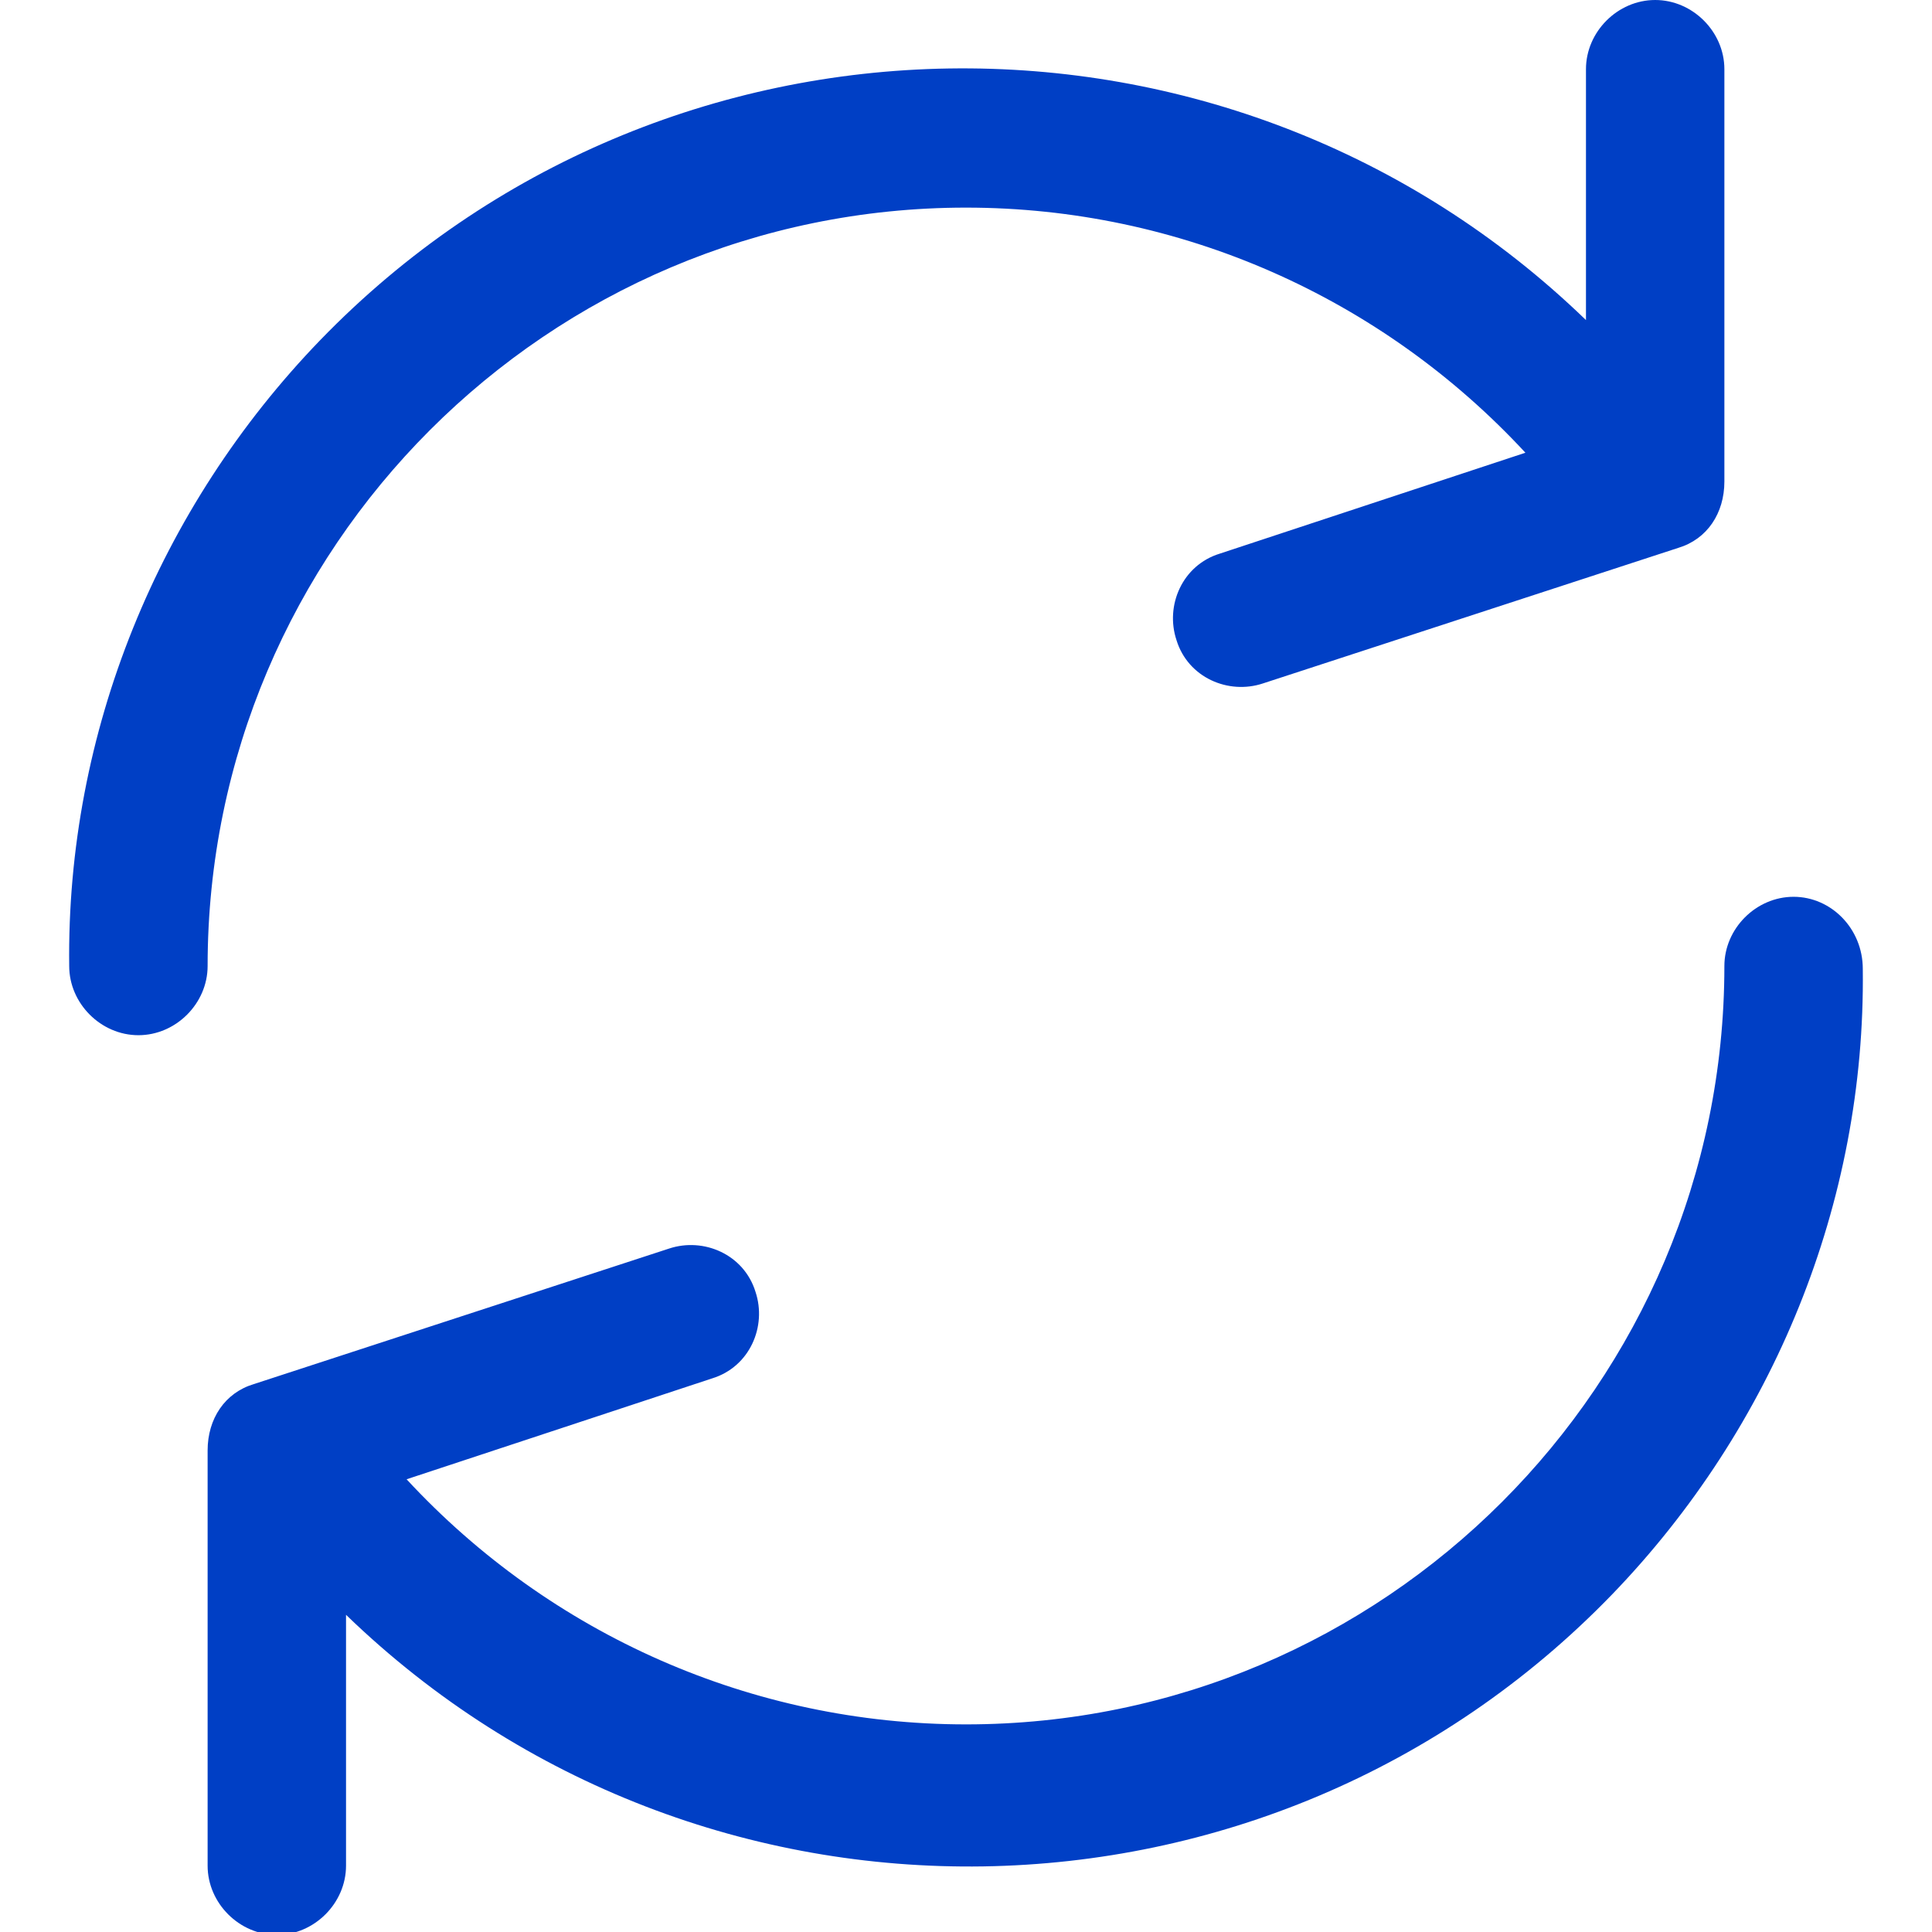
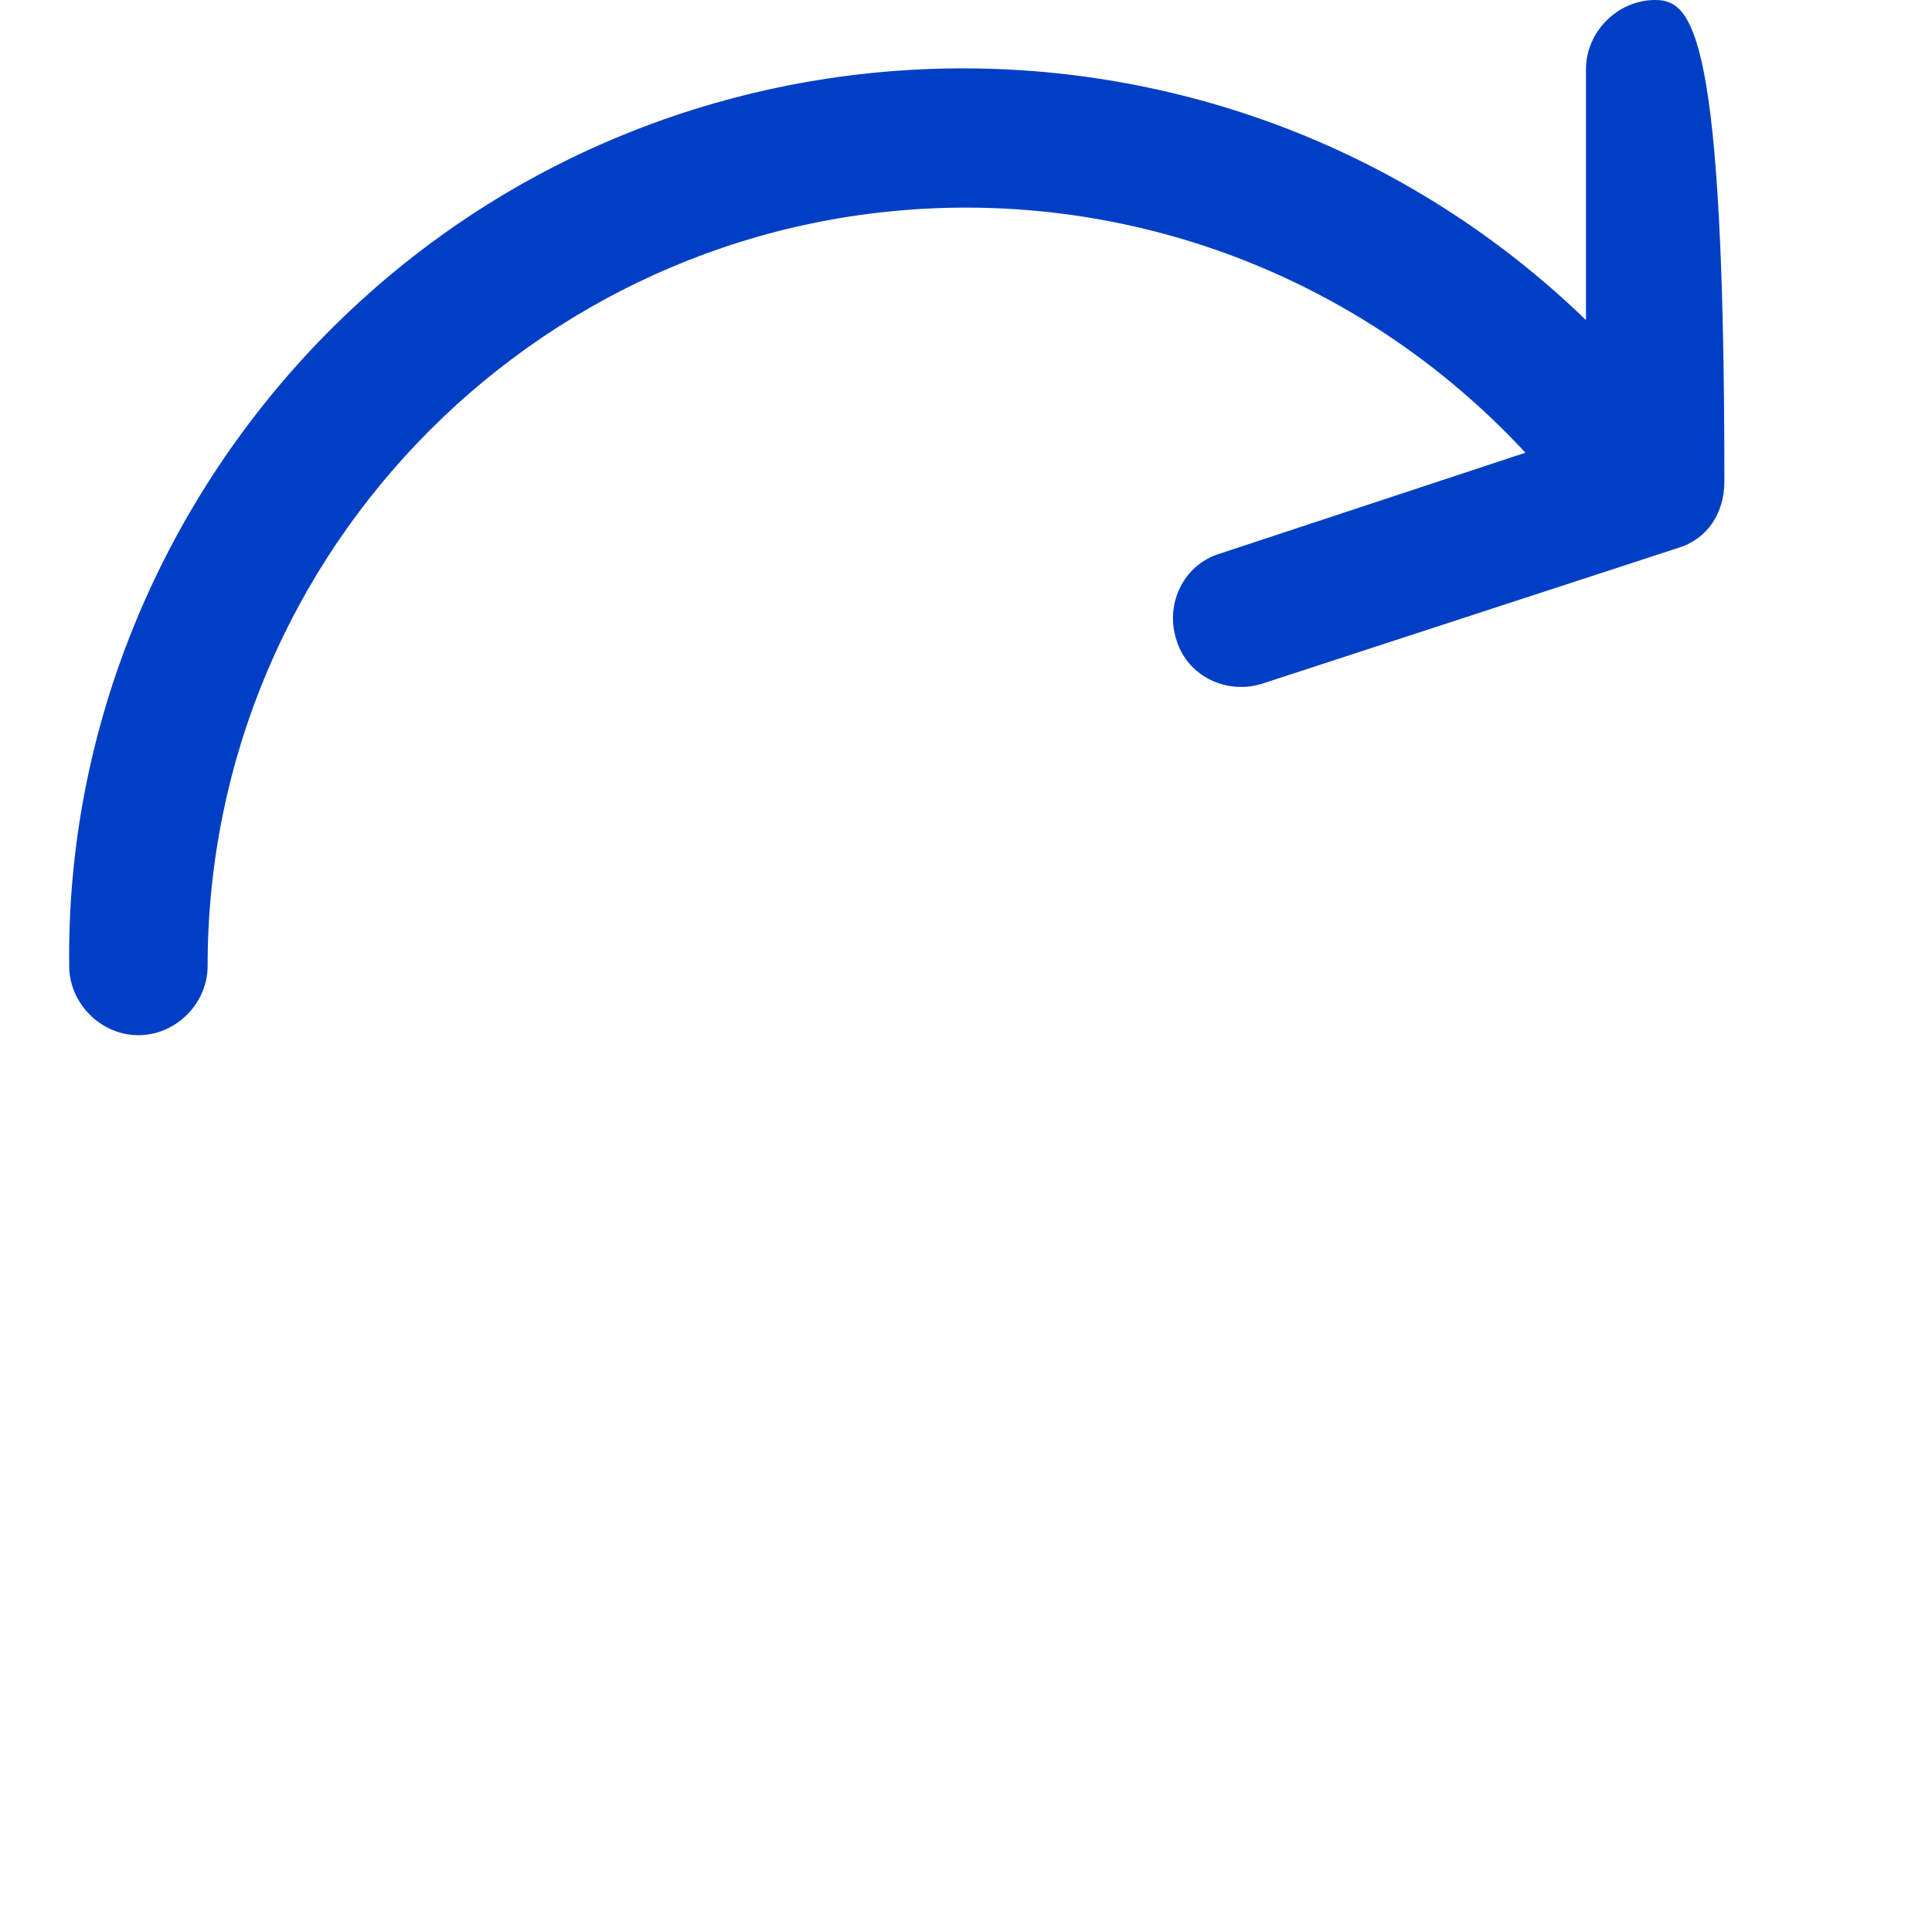
<svg xmlns="http://www.w3.org/2000/svg" version="1.1" id="Capa_1" x="0px" y="0px" viewBox="0 0 67 67" style="enable-background:new 0 0 67 67;" xml:space="preserve">
  <style type="text/css">
	.st0{fill:#003FC5;}
</style>
  <g>
    <g>
-       <path class="st0" d="M57.4,0C56.1,0,55,1.1,55,2.4v8.7C42.7-0.8,23-0.5,11.1,11.8c-5.6,5.8-8.8,13.6-8.7,21.7    c0,1.3,1.1,2.4,2.4,2.4s2.4-1.1,2.4-2.4C7.2,19,19,7.2,33.5,7.2c7.4,0,14.4,3.1,19.4,8.5l-10.6,3.5c-1.3,0.4-1.9,1.8-1.5,3    c0.4,1.3,1.8,1.9,3,1.5L58.2,19c1-0.3,1.6-1.2,1.6-2.3V2.4C59.8,1.1,58.7,0,57.4,0z" />
+       <path class="st0" d="M57.4,0C56.1,0,55,1.1,55,2.4v8.7C42.7-0.8,23-0.5,11.1,11.8c-5.6,5.8-8.8,13.6-8.7,21.7    c0,1.3,1.1,2.4,2.4,2.4s2.4-1.1,2.4-2.4C7.2,19,19,7.2,33.5,7.2c7.4,0,14.4,3.1,19.4,8.5l-10.6,3.5c-1.3,0.4-1.9,1.8-1.5,3    c0.4,1.3,1.8,1.9,3,1.5L58.2,19c1-0.3,1.6-1.2,1.6-2.3C59.8,1.1,58.7,0,57.4,0z" />
    </g>
  </g>
  <g>
    <g>
-       <path class="st0" d="M62.2,31.1c-1.3,0-2.4,1.1-2.4,2.4C59.8,48,48,59.8,33.5,59.8c-7.4,0-14.4-3.1-19.4-8.5l10.6-3.5    c1.3-0.4,1.9-1.8,1.5-3c-0.4-1.3-1.8-1.9-3-1.5L8.8,48c-1,0.3-1.6,1.2-1.6,2.3v14.4c0,1.3,1.1,2.4,2.4,2.4S12,66,12,64.7V56    c12.3,11.9,32,11.6,43.9-0.7c5.6-5.8,8.8-13.6,8.7-21.7C64.6,32.2,63.5,31.1,62.2,31.1z" />
-     </g>
+       </g>
  </g>
</svg>